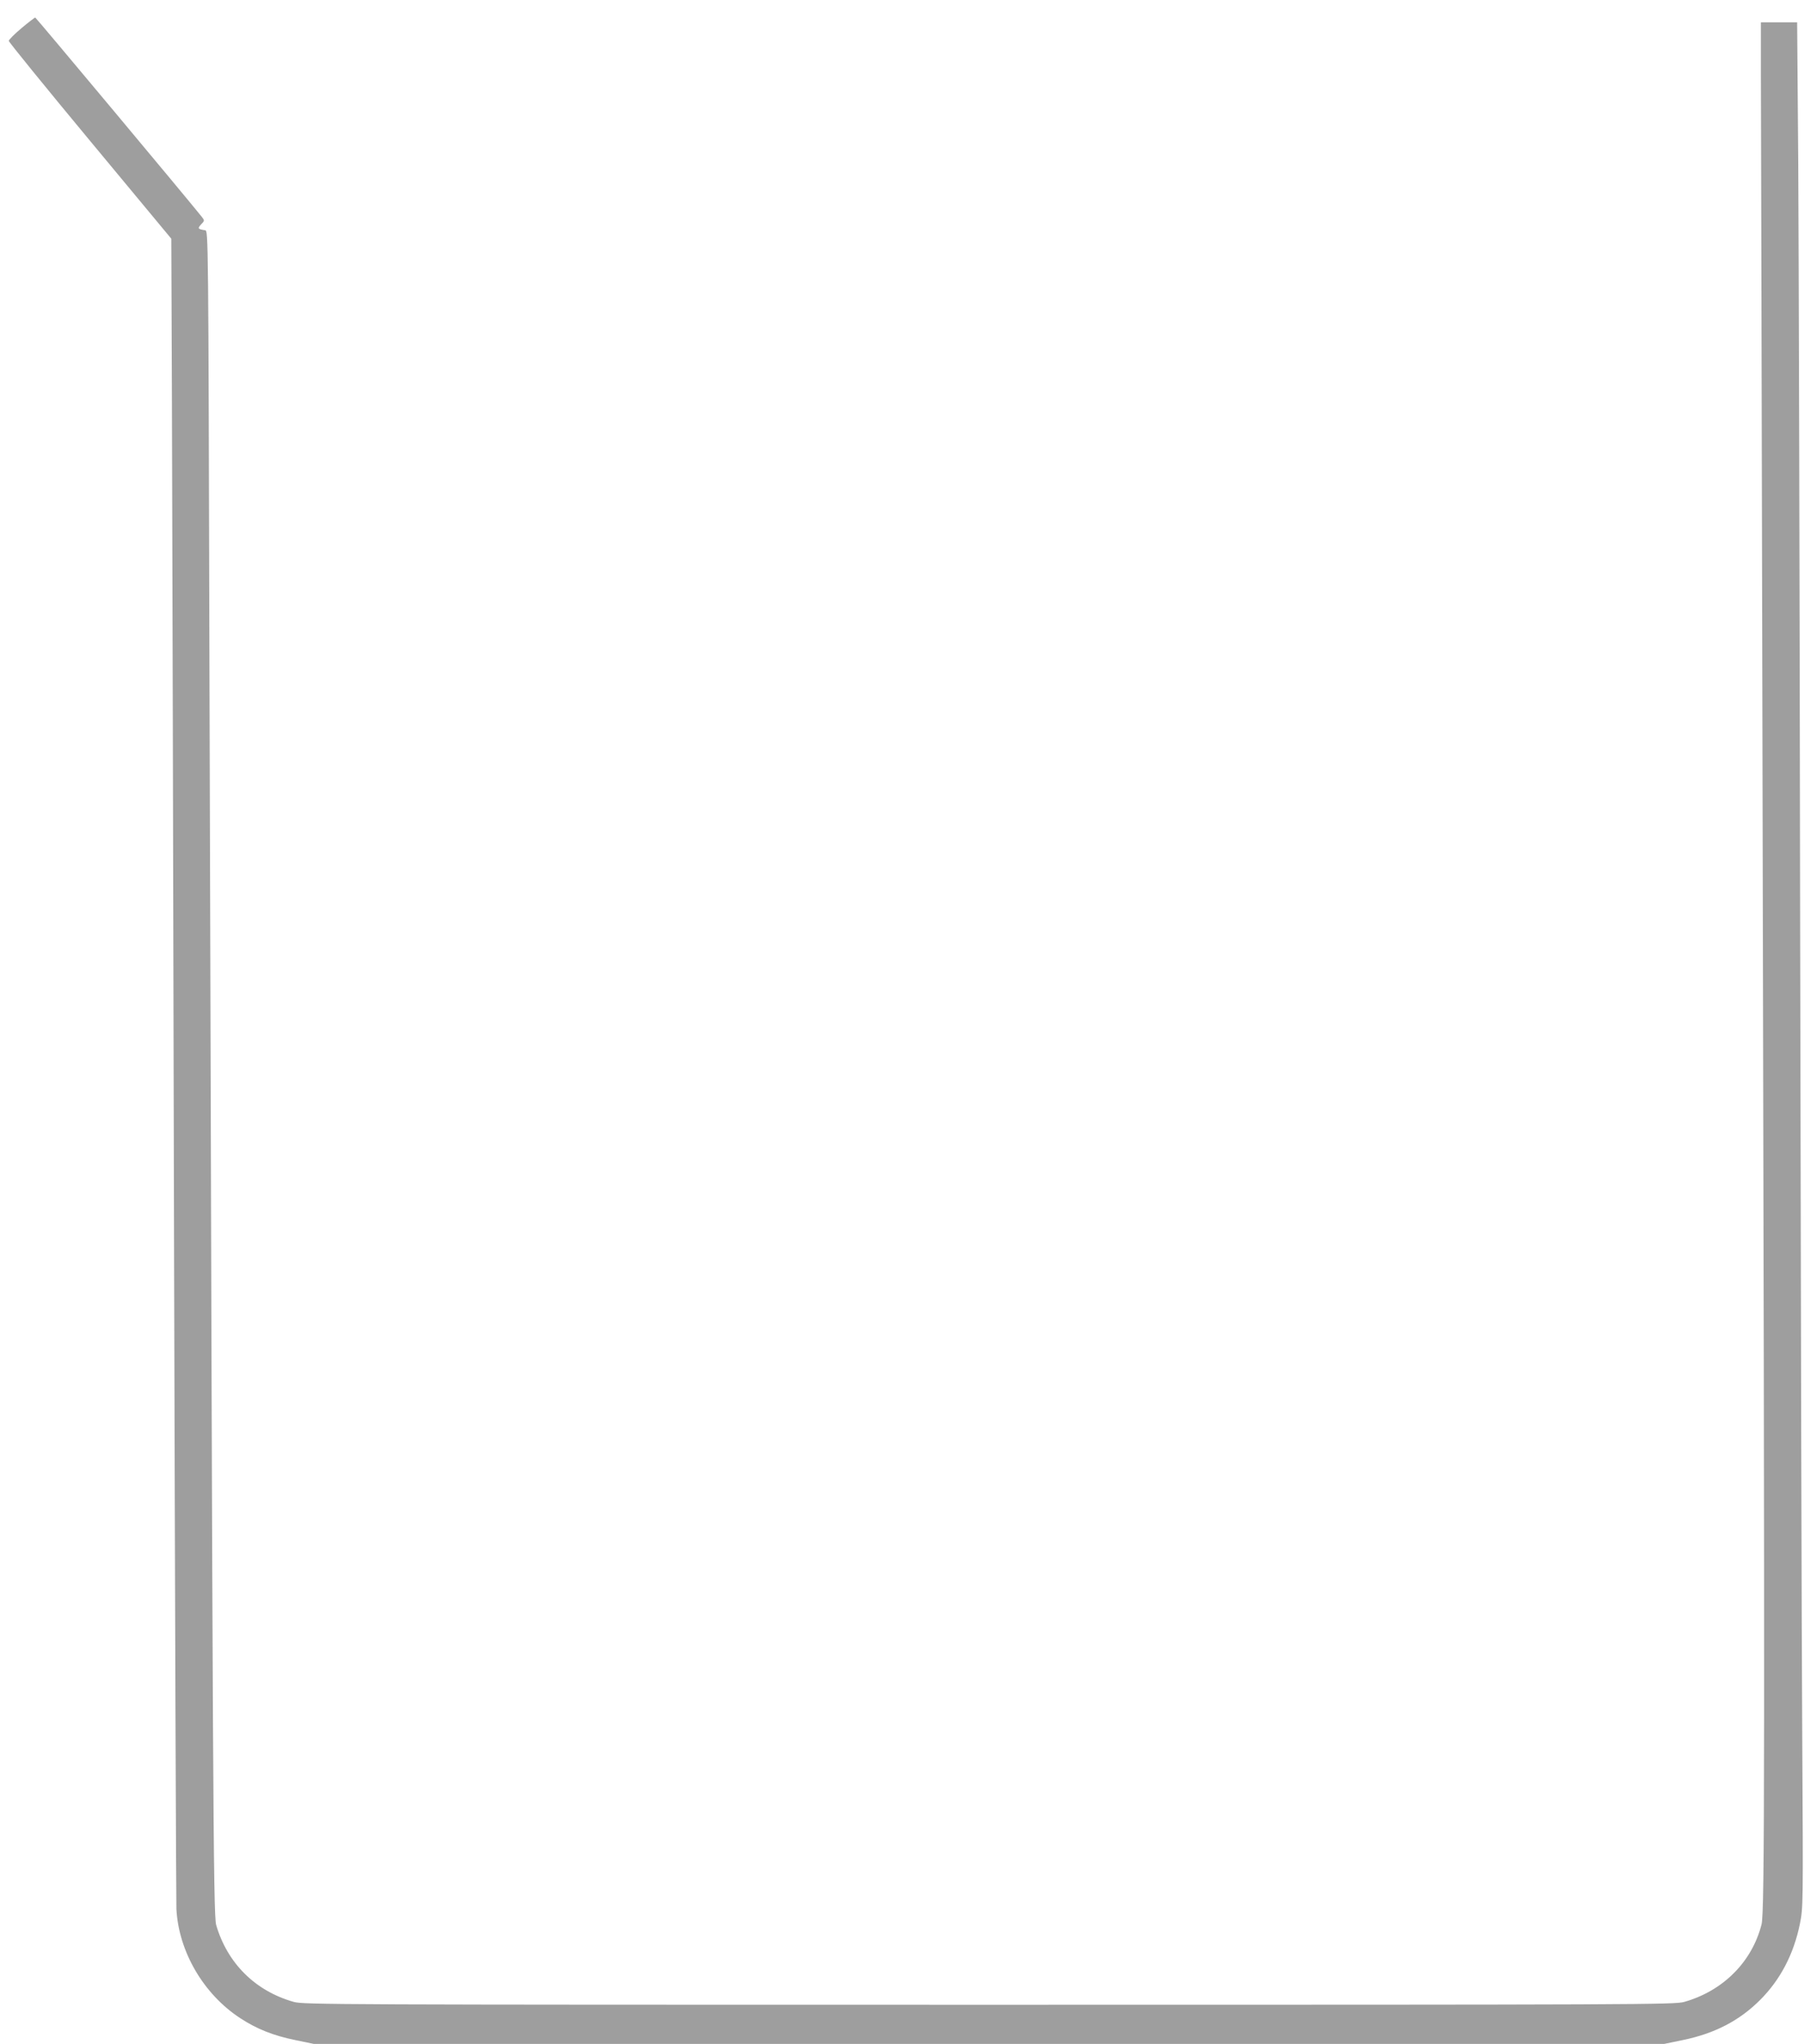
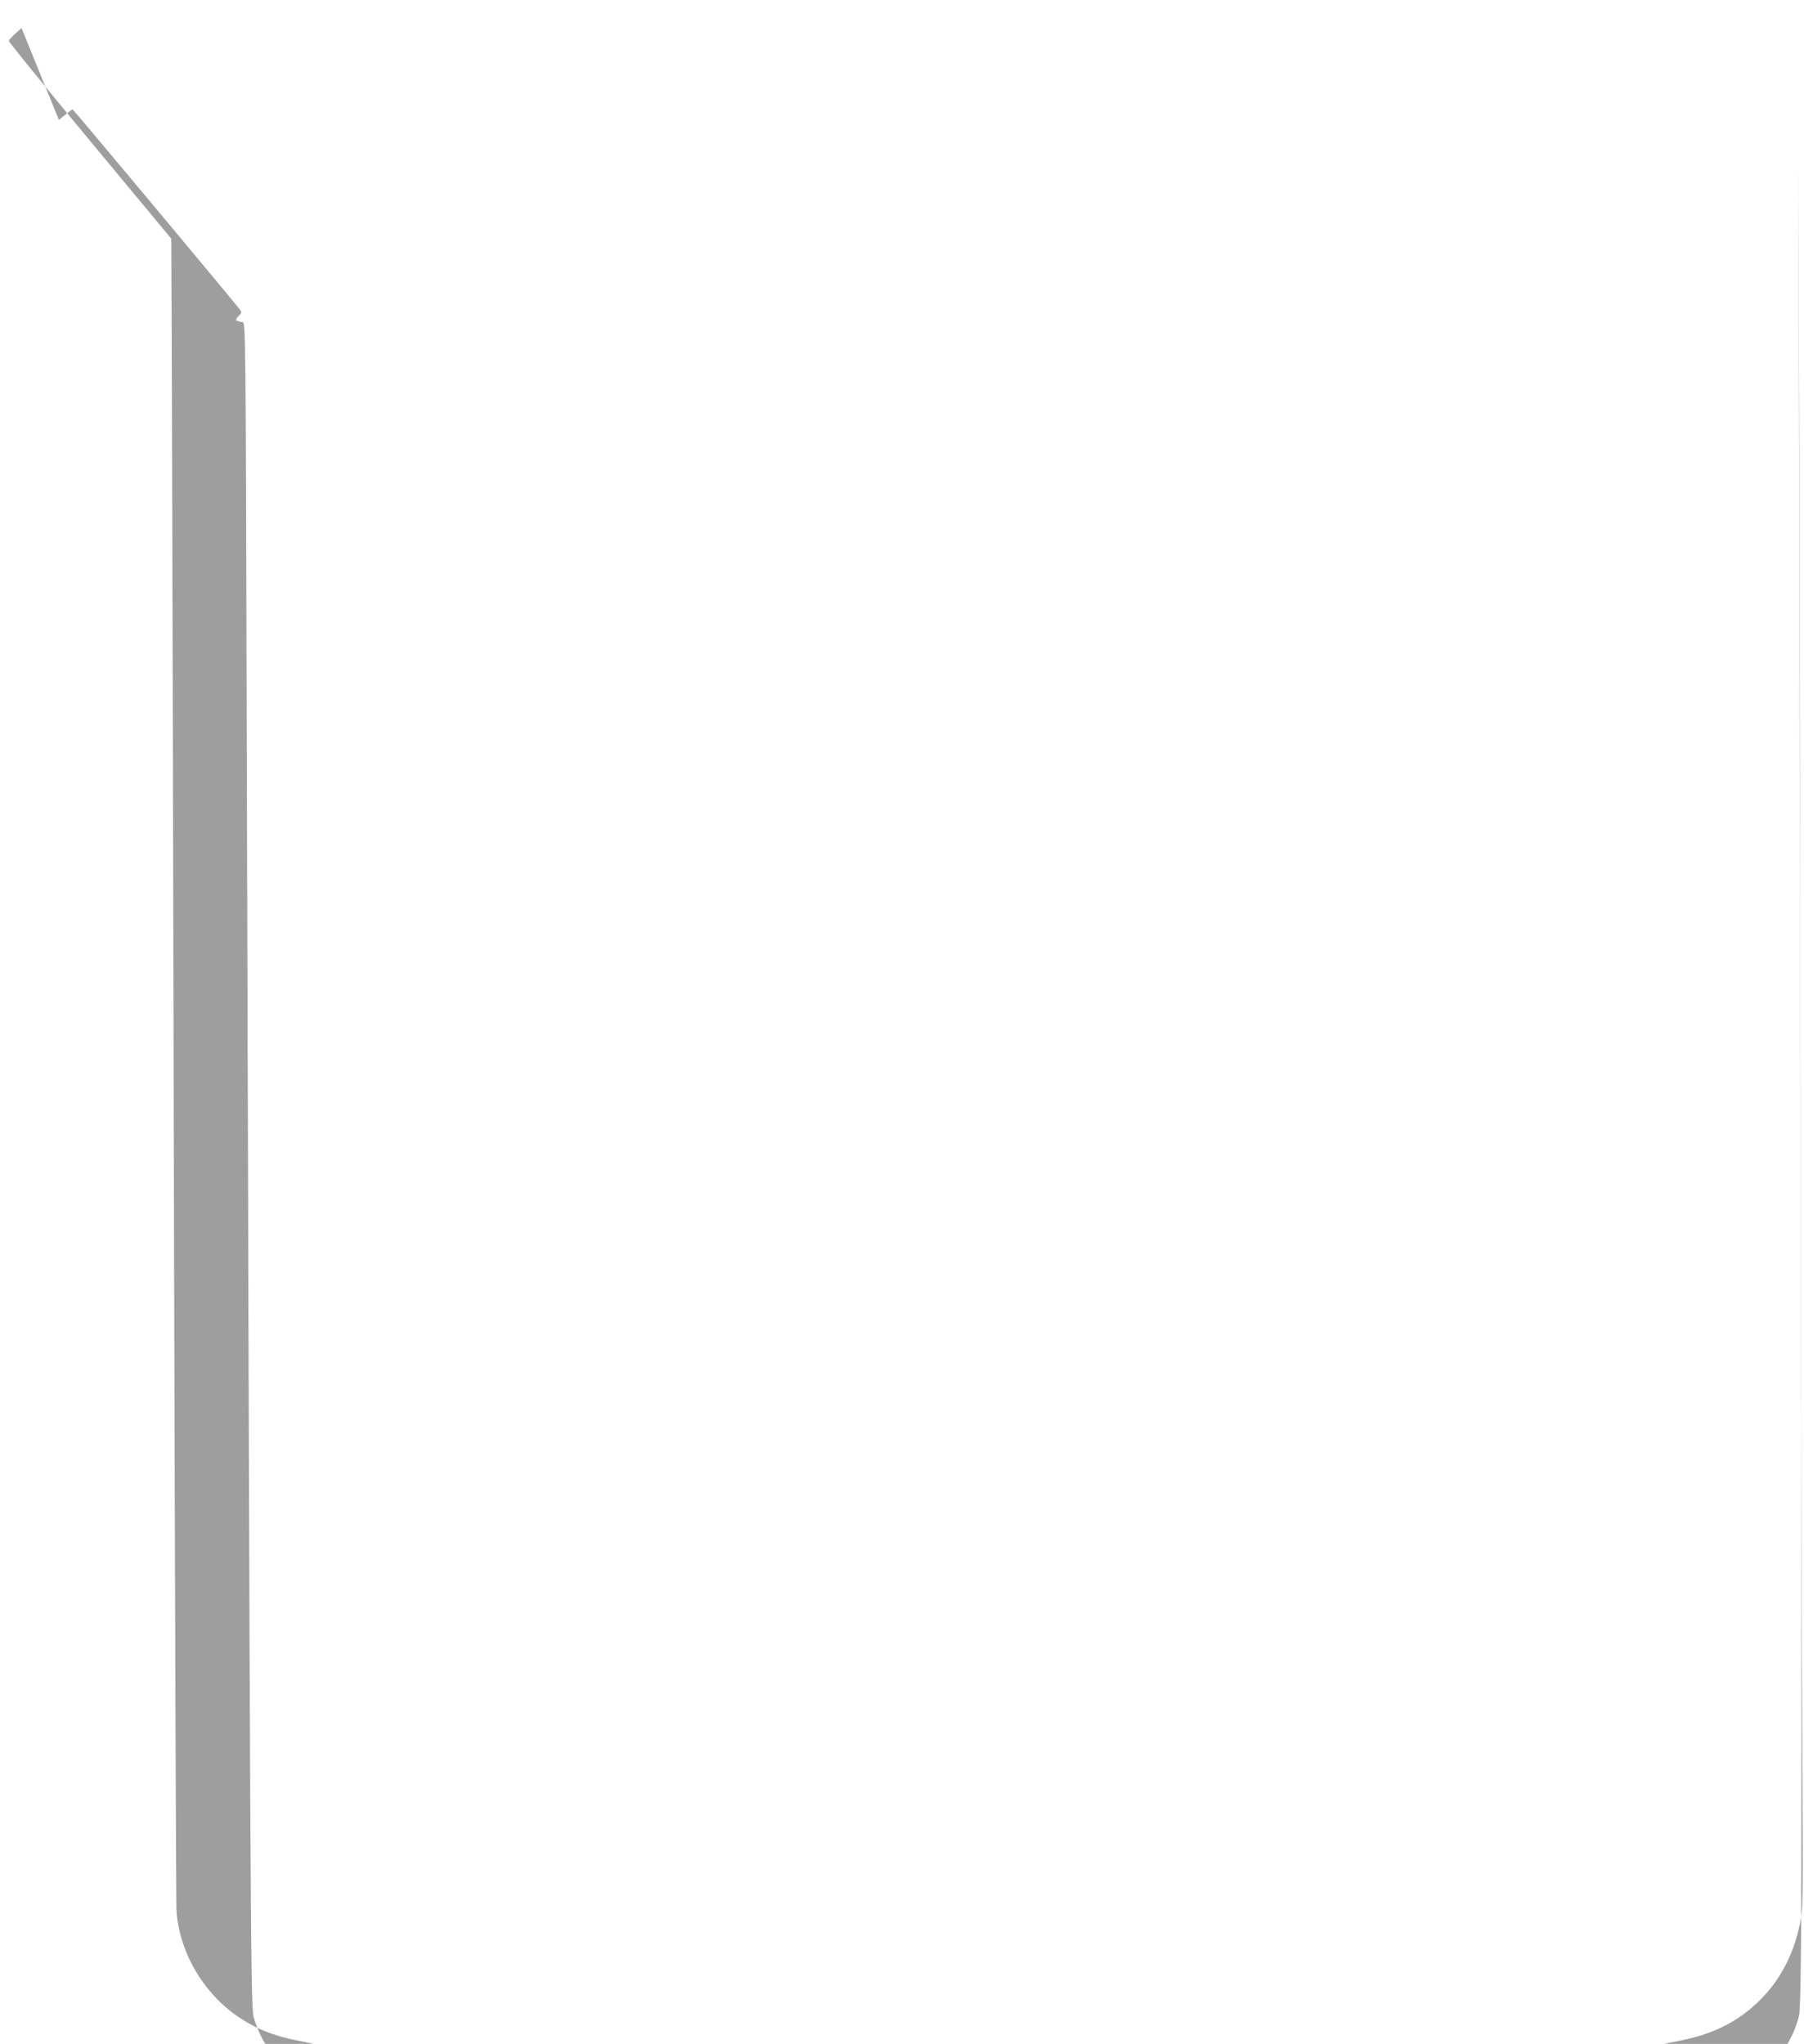
<svg xmlns="http://www.w3.org/2000/svg" version="1.0" width="1130pt" height="1280pt" viewBox="0 0 1130 1280" preserveAspectRatio="xMidYMid meet">
  <g transform="translate(0,1280) scale(0.1,-0.1)" fill="#9e9e9e" stroke="none">
-     <path d="M135 12624 c-44 -37 -80 -73 -80 -80 0 -7 229 -289 509 -626 l509 -613 4 -1035 c2 -569 8 -2905 13 -5190 6 -2285 13 -4191 15 -4235 14 -267 170 -534 400 -684 102 -67 207 -109 344 -137 l116 -24 4230 0 4230 0 116 24 c200 41 355 122 484 251 127 127 210 286 249 475 21 105 21 109 15 1175 -4 589 -9 2841 -13 5005 -3 2164 -9 4339 -12 4833 l-7 897 -113 0 -114 0 0 -322 c1 -178 5 -2118 10 -4313 15 -6261 14 -7202 -6 -7277 -60 -235 -241 -416 -484 -485 -63 -17 -227 -18 -4355 -18 -4128 0 -4292 1 -4355 18 -241 68 -416 242 -486 482 -18 65 -22 815 -42 7860 -7 2739 -7 2750 -27 2753 -46 7 -49 11 -25 37 22 23 22 24 4 47 -95 119 -1039 1248 -1043 1248 -4 0 -43 -30 -86 -66z" />
+     <path d="M135 12624 c-44 -37 -80 -73 -80 -80 0 -7 229 -289 509 -626 l509 -613 4 -1035 c2 -569 8 -2905 13 -5190 6 -2285 13 -4191 15 -4235 14 -267 170 -534 400 -684 102 -67 207 -109 344 -137 l116 -24 4230 0 4230 0 116 24 c200 41 355 122 484 251 127 127 210 286 249 475 21 105 21 109 15 1175 -4 589 -9 2841 -13 5005 -3 2164 -9 4339 -12 4833 c1 -178 5 -2118 10 -4313 15 -6261 14 -7202 -6 -7277 -60 -235 -241 -416 -484 -485 -63 -17 -227 -18 -4355 -18 -4128 0 -4292 1 -4355 18 -241 68 -416 242 -486 482 -18 65 -22 815 -42 7860 -7 2739 -7 2750 -27 2753 -46 7 -49 11 -25 37 22 23 22 24 4 47 -95 119 -1039 1248 -1043 1248 -4 0 -43 -30 -86 -66z" />
  </g>
</svg>